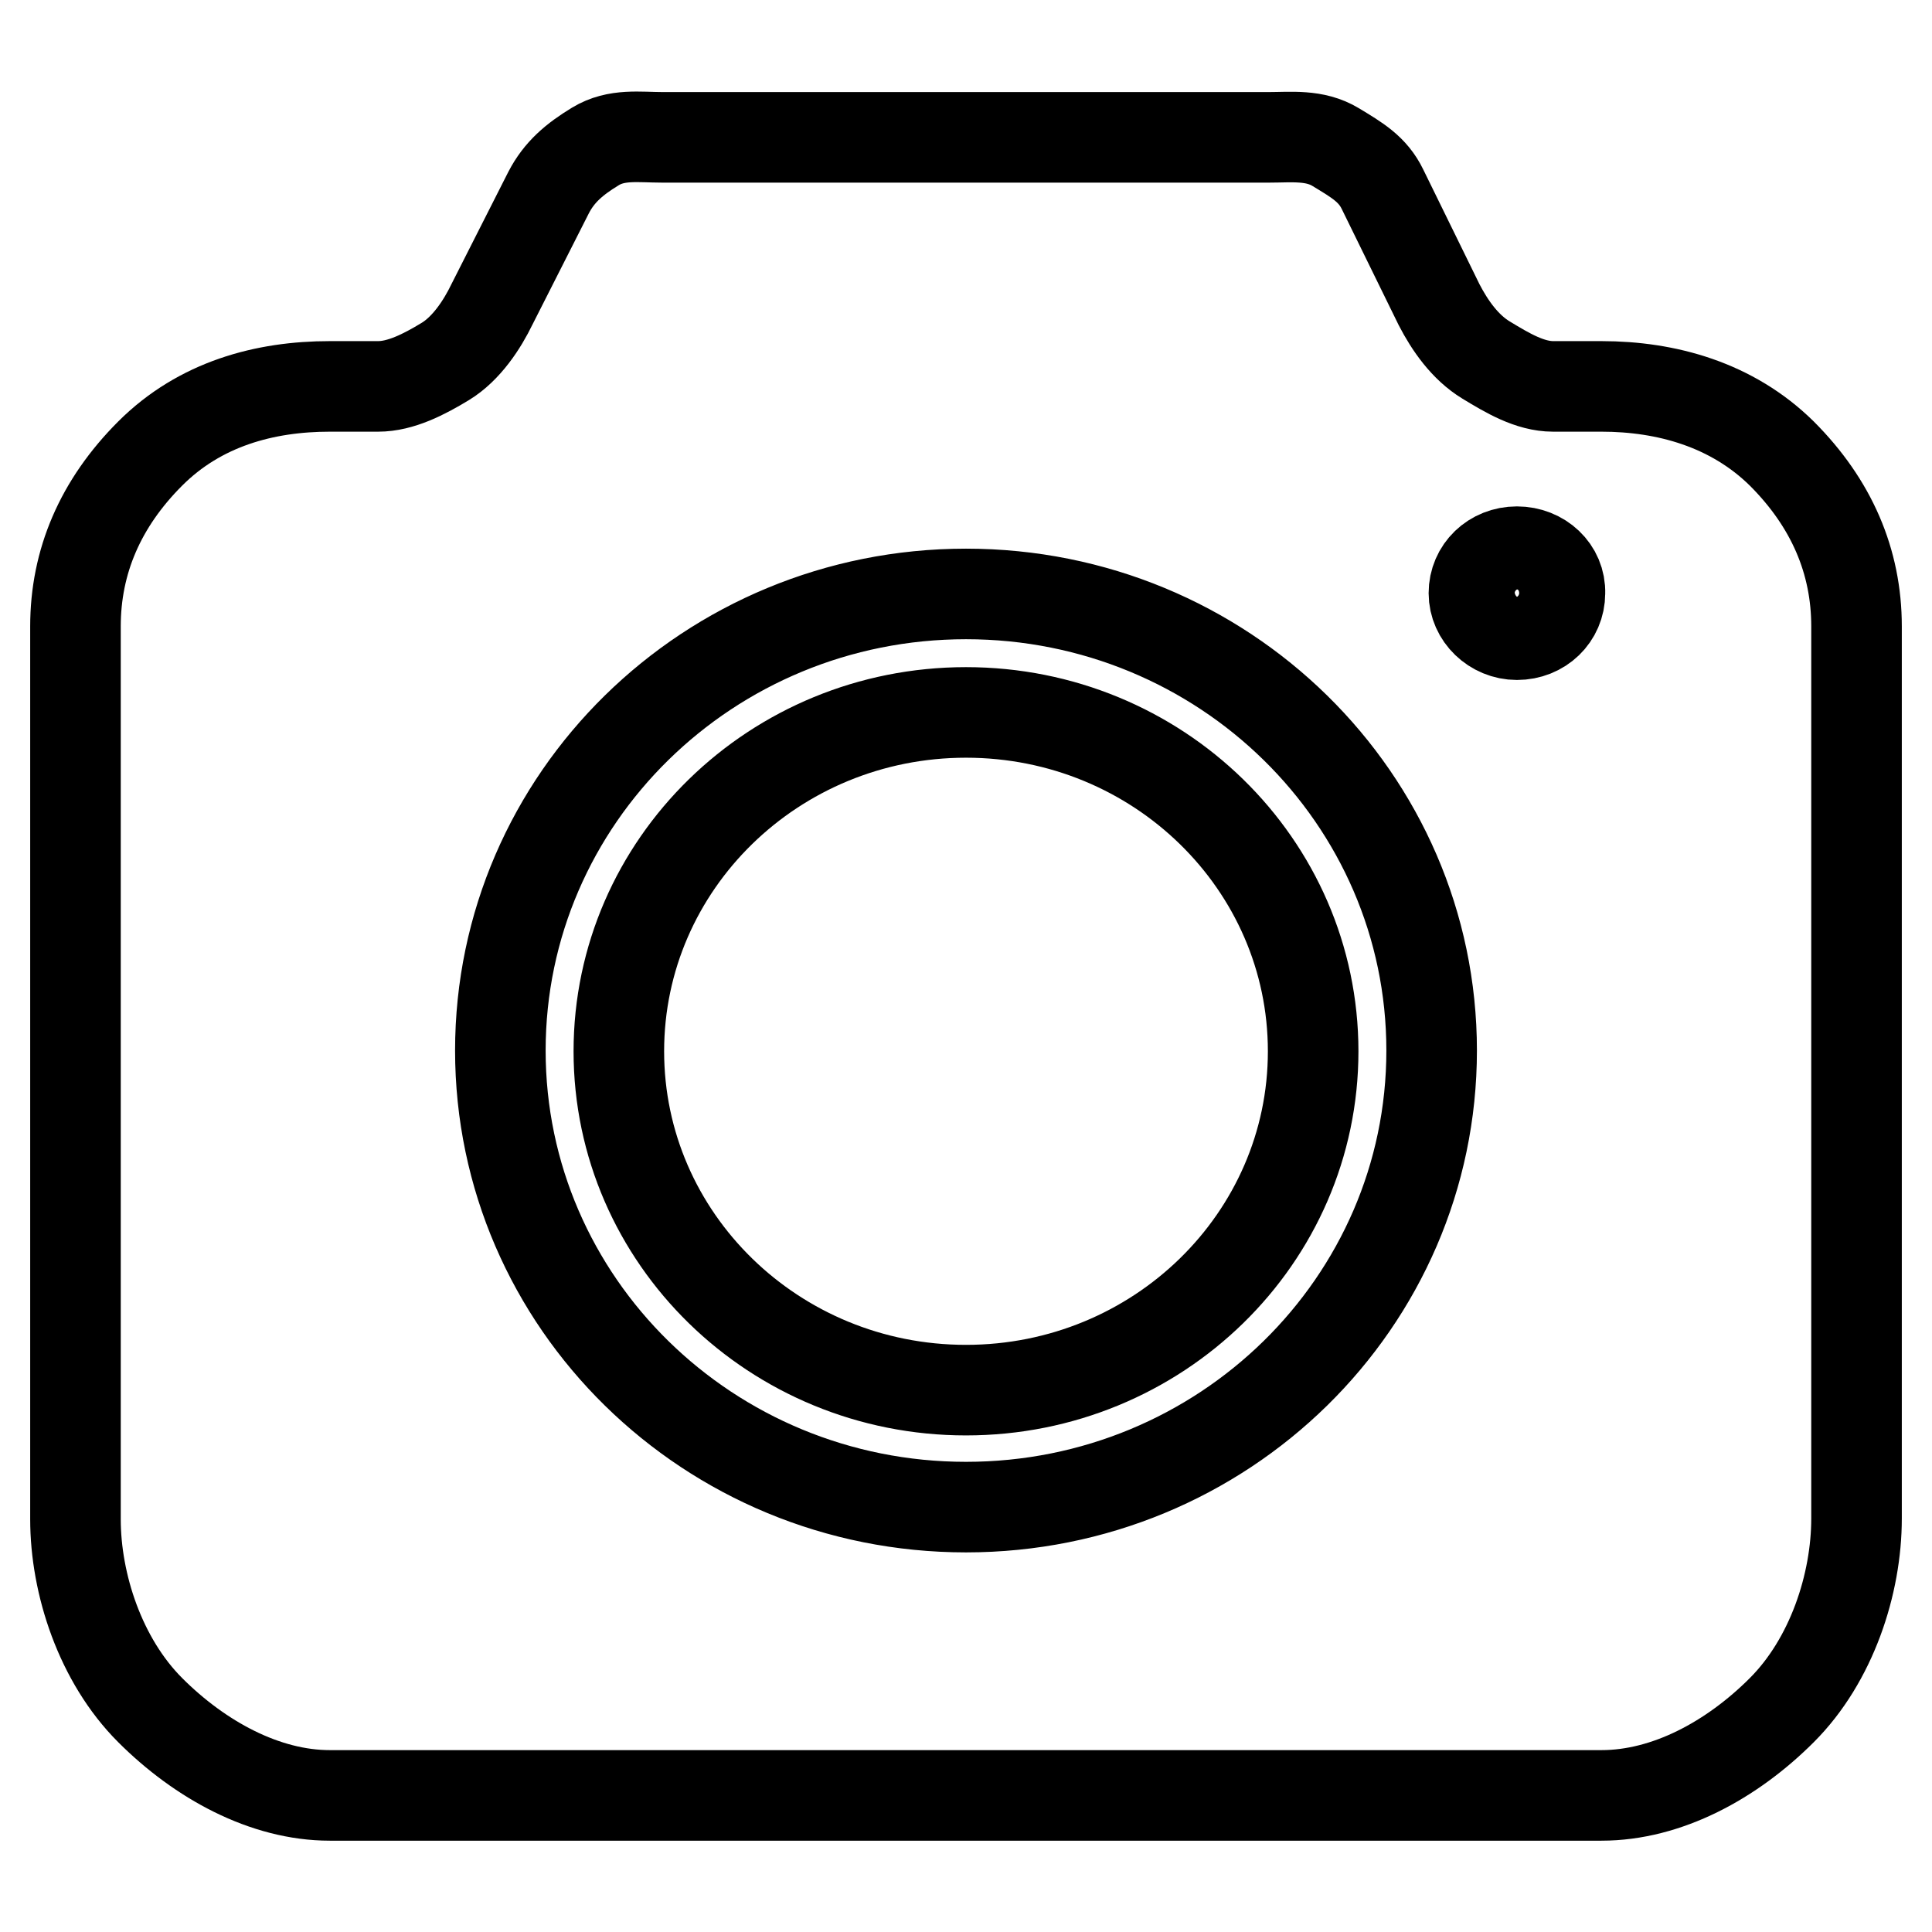
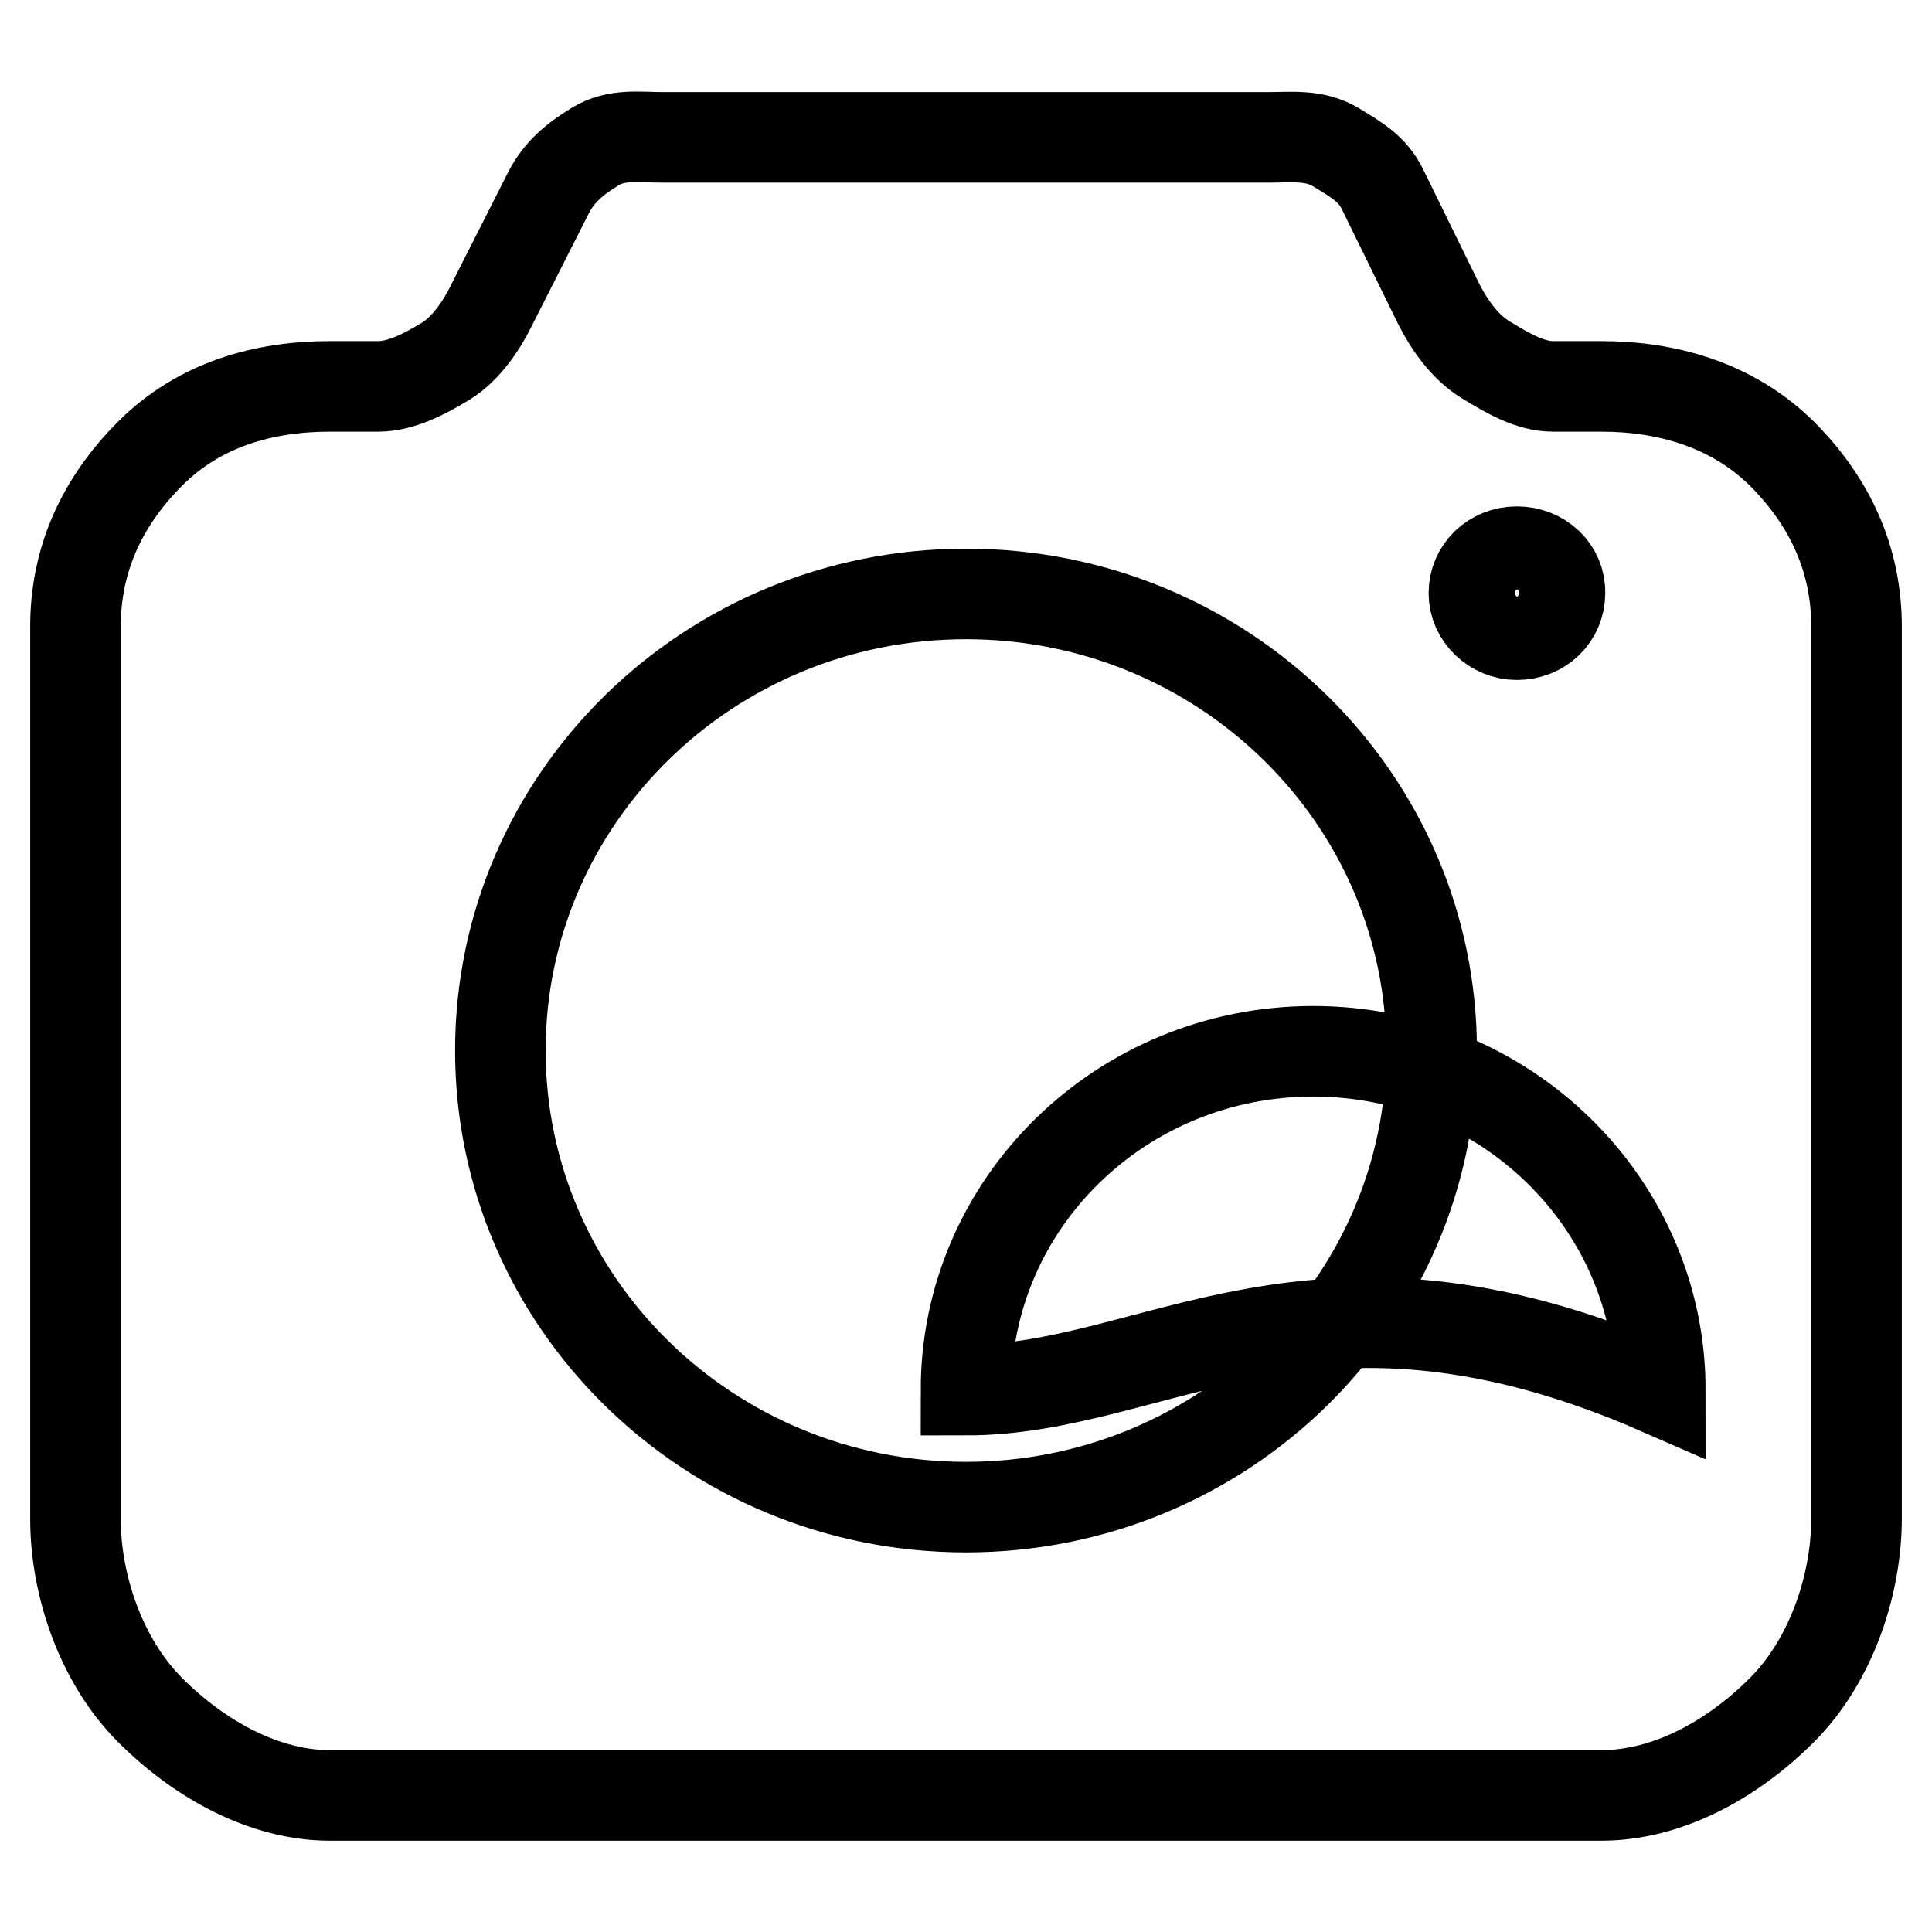
<svg xmlns="http://www.w3.org/2000/svg" version="1.1" x="0px" y="0px" viewBox="0 0 256 256" enable-background="new 0 0 256 256" xml:space="preserve">
  <g>
-     <path stroke-width="12" fill-opacity="0" stroke="#000000" d="M236.1,226.6c-6.6,6.6-15.2,11.3-23.9,11.3H43.7c-8.6,0-17.2-4.7-23.8-11.3c-6.6-6.6-9.9-16.7-9.9-25.3V83 c0-8.6,3.3-16.3,9.9-22.9c6.6-6.6,15.2-8.9,23.8-8.9h6.4c3,0,6.1-1.6,8.9-3.3c2.8-1.7,4.9-4.9,6.2-7.6l7.5-14.8 c1.4-2.7,3.4-4.4,6.2-6.1c2.8-1.7,5.8-1.2,8.9-1.2h80.3c3,0,6.1-0.4,8.9,1.3c2.8,1.7,4.9,2.9,6.2,5.6l7.5,15.3 c1.4,2.7,3.4,5.6,6.2,7.3c2.8,1.7,5.8,3.5,8.9,3.5h6.4c8.6,0,17.3,2.4,23.9,8.9c6.6,6.6,9.9,14.3,9.9,22.9v118.2 C246,209.9,242.7,220,236.1,226.6z M128,78.7c-34.1,0-61.7,27.1-61.7,60.5c0,33.4,27.6,60.5,61.7,60.5c34.1,0,61.7-27.1,61.7-60.5 C189.7,105.8,162.1,78.7,128,78.7z M201,73.1c-3.2,0-5.7,2.4-5.7,5.5c0,3,2.6,5.5,5.7,5.5c3.2,0,5.7-2.4,5.7-5.5 C206.8,75.5,204.2,73.1,201,73.1z M128,184.2c-25.4,0-46-20.1-46-44.9c0-24.8,20.6-44.9,46-44.9s46,20.1,46,44.9 C174,164.1,153.4,184.2,128,184.2z" />
+     <path stroke-width="12" fill-opacity="0" stroke="#000000" d="M236.1,226.6c-6.6,6.6-15.2,11.3-23.9,11.3H43.7c-8.6,0-17.2-4.7-23.8-11.3c-6.6-6.6-9.9-16.7-9.9-25.3V83 c0-8.6,3.3-16.3,9.9-22.9c6.6-6.6,15.2-8.9,23.8-8.9h6.4c3,0,6.1-1.6,8.9-3.3c2.8-1.7,4.9-4.9,6.2-7.6l7.5-14.8 c1.4-2.7,3.4-4.4,6.2-6.1c2.8-1.7,5.8-1.2,8.9-1.2h80.3c3,0,6.1-0.4,8.9,1.3c2.8,1.7,4.9,2.9,6.2,5.6l7.5,15.3 c1.4,2.7,3.4,5.6,6.2,7.3c2.8,1.7,5.8,3.5,8.9,3.5h6.4c8.6,0,17.3,2.4,23.9,8.9c6.6,6.6,9.9,14.3,9.9,22.9v118.2 C246,209.9,242.7,220,236.1,226.6z M128,78.7c-34.1,0-61.7,27.1-61.7,60.5c0,33.4,27.6,60.5,61.7,60.5c34.1,0,61.7-27.1,61.7-60.5 C189.7,105.8,162.1,78.7,128,78.7z M201,73.1c-3.2,0-5.7,2.4-5.7,5.5c0,3,2.6,5.5,5.7,5.5c3.2,0,5.7-2.4,5.7-5.5 C206.8,75.5,204.2,73.1,201,73.1z M128,184.2c0-24.8,20.6-44.9,46-44.9s46,20.1,46,44.9 C174,164.1,153.4,184.2,128,184.2z" />
  </g>
</svg>